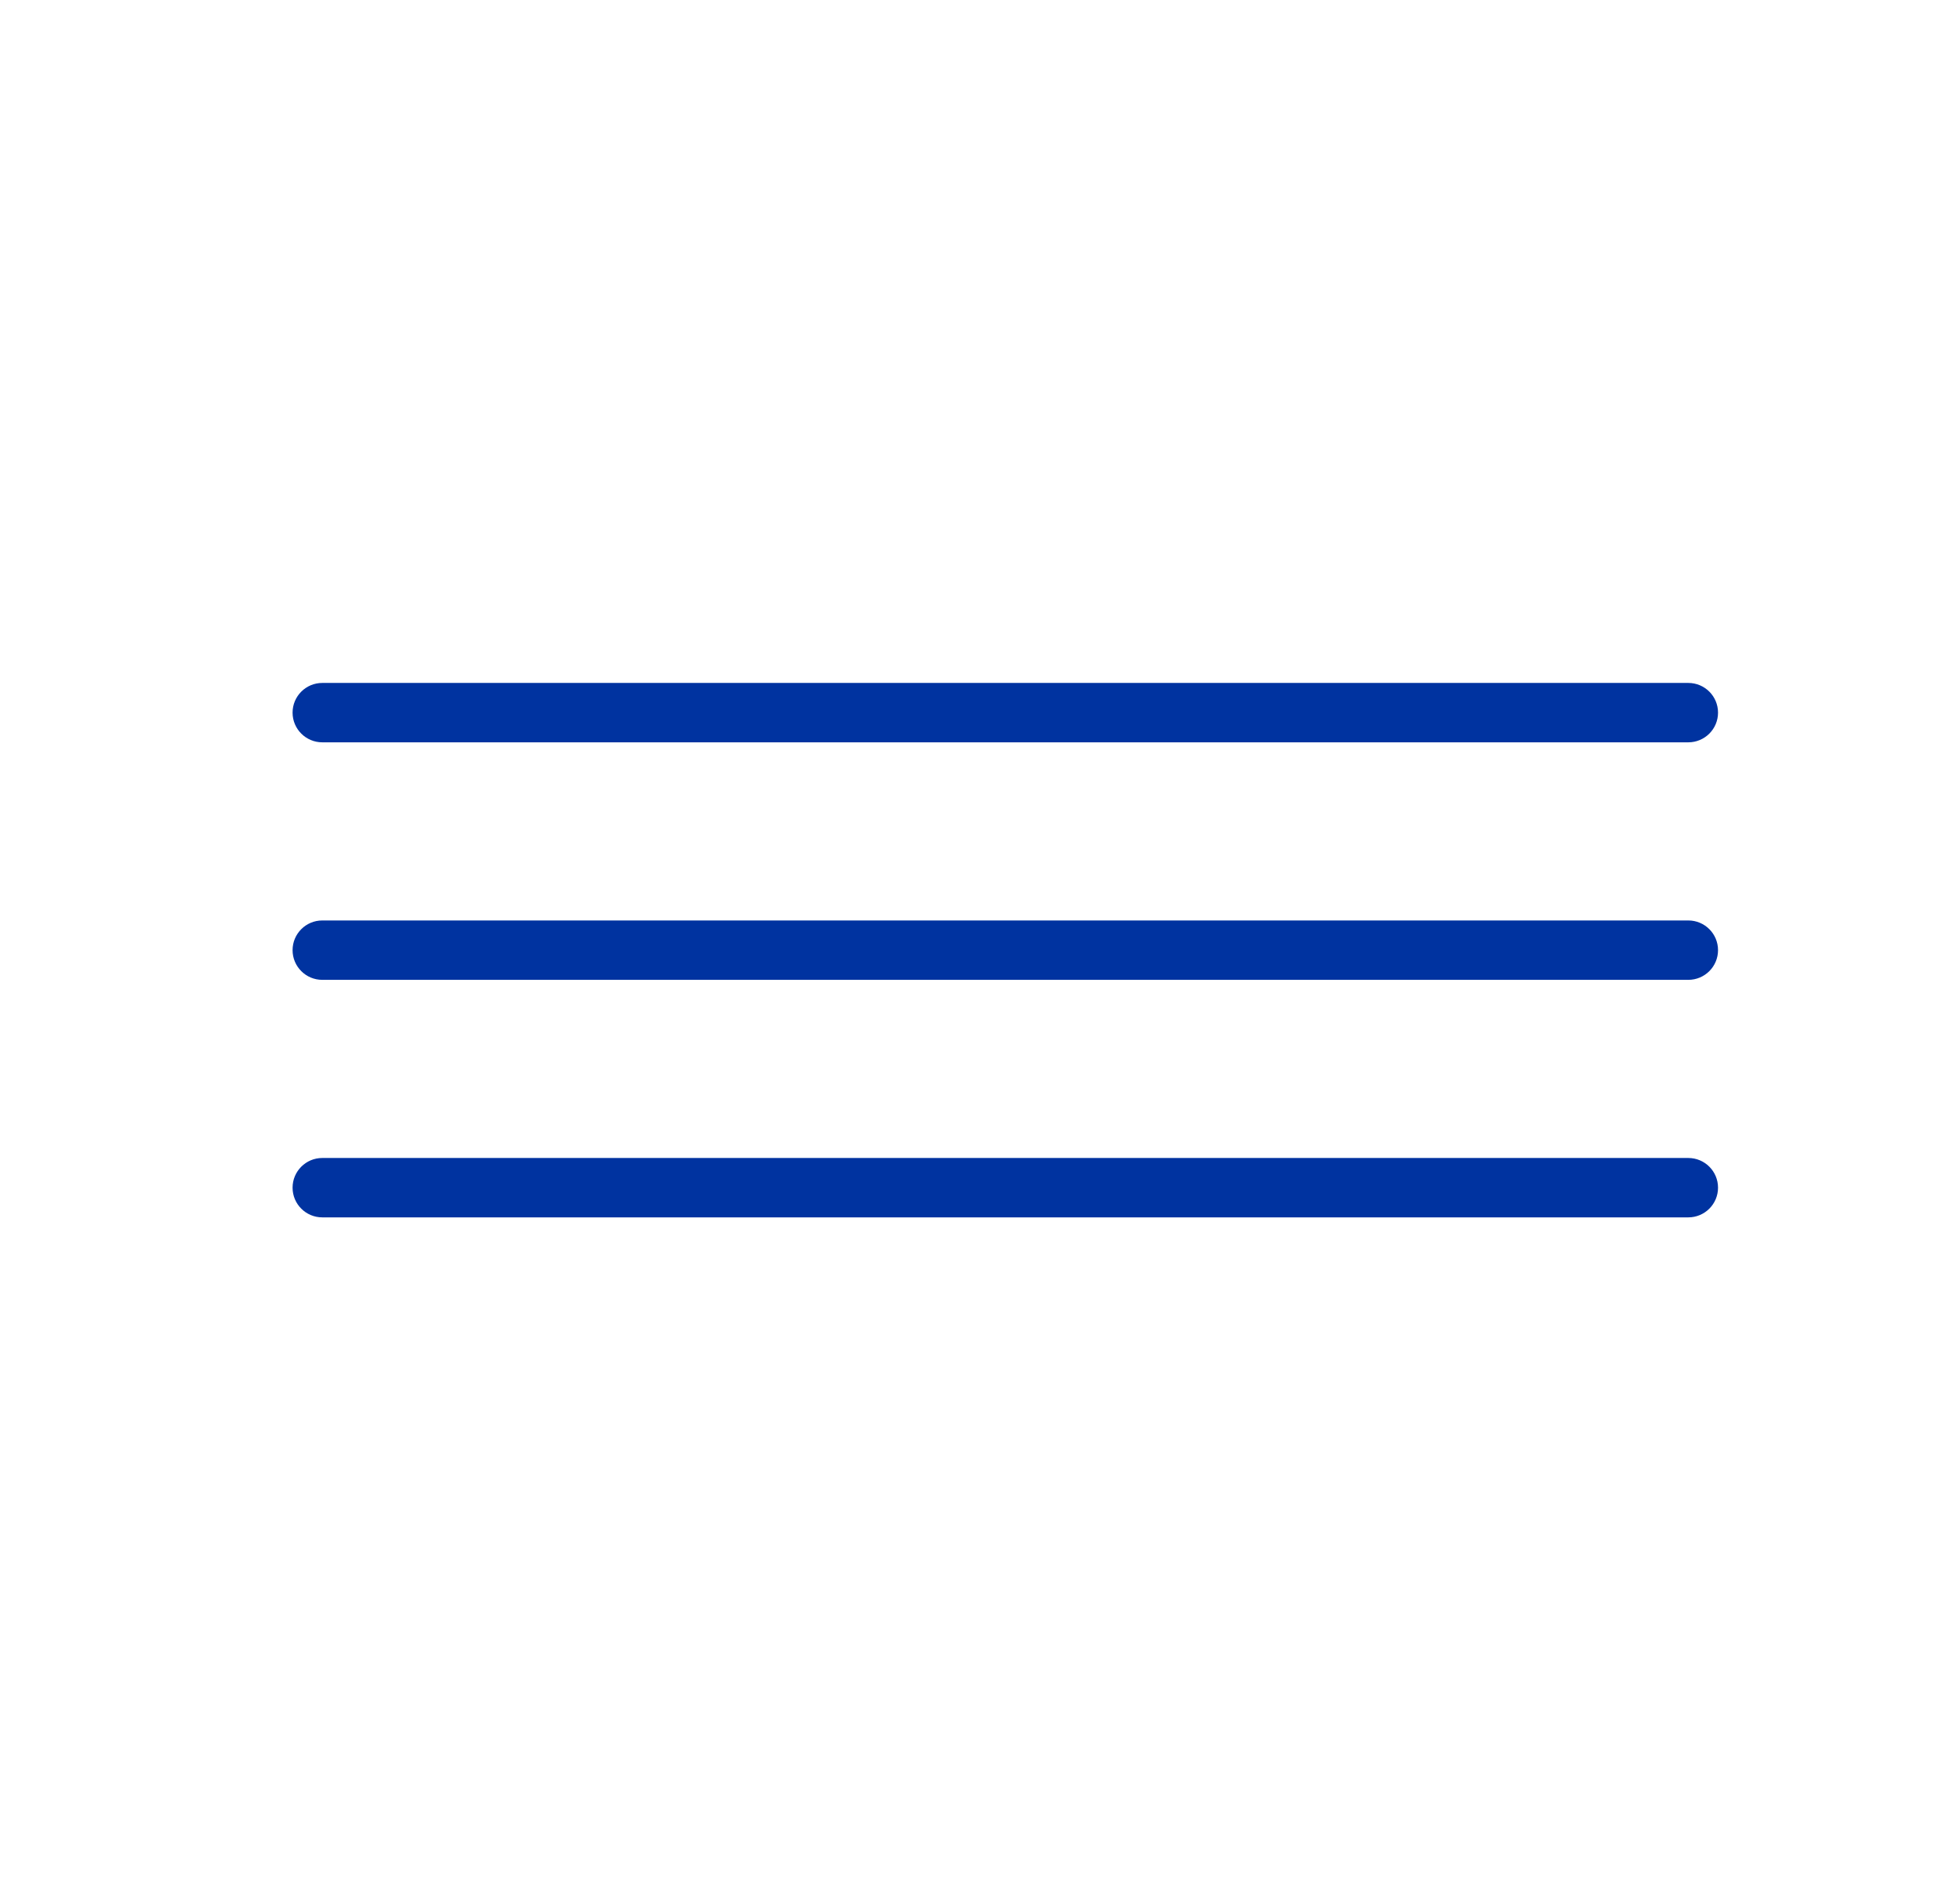
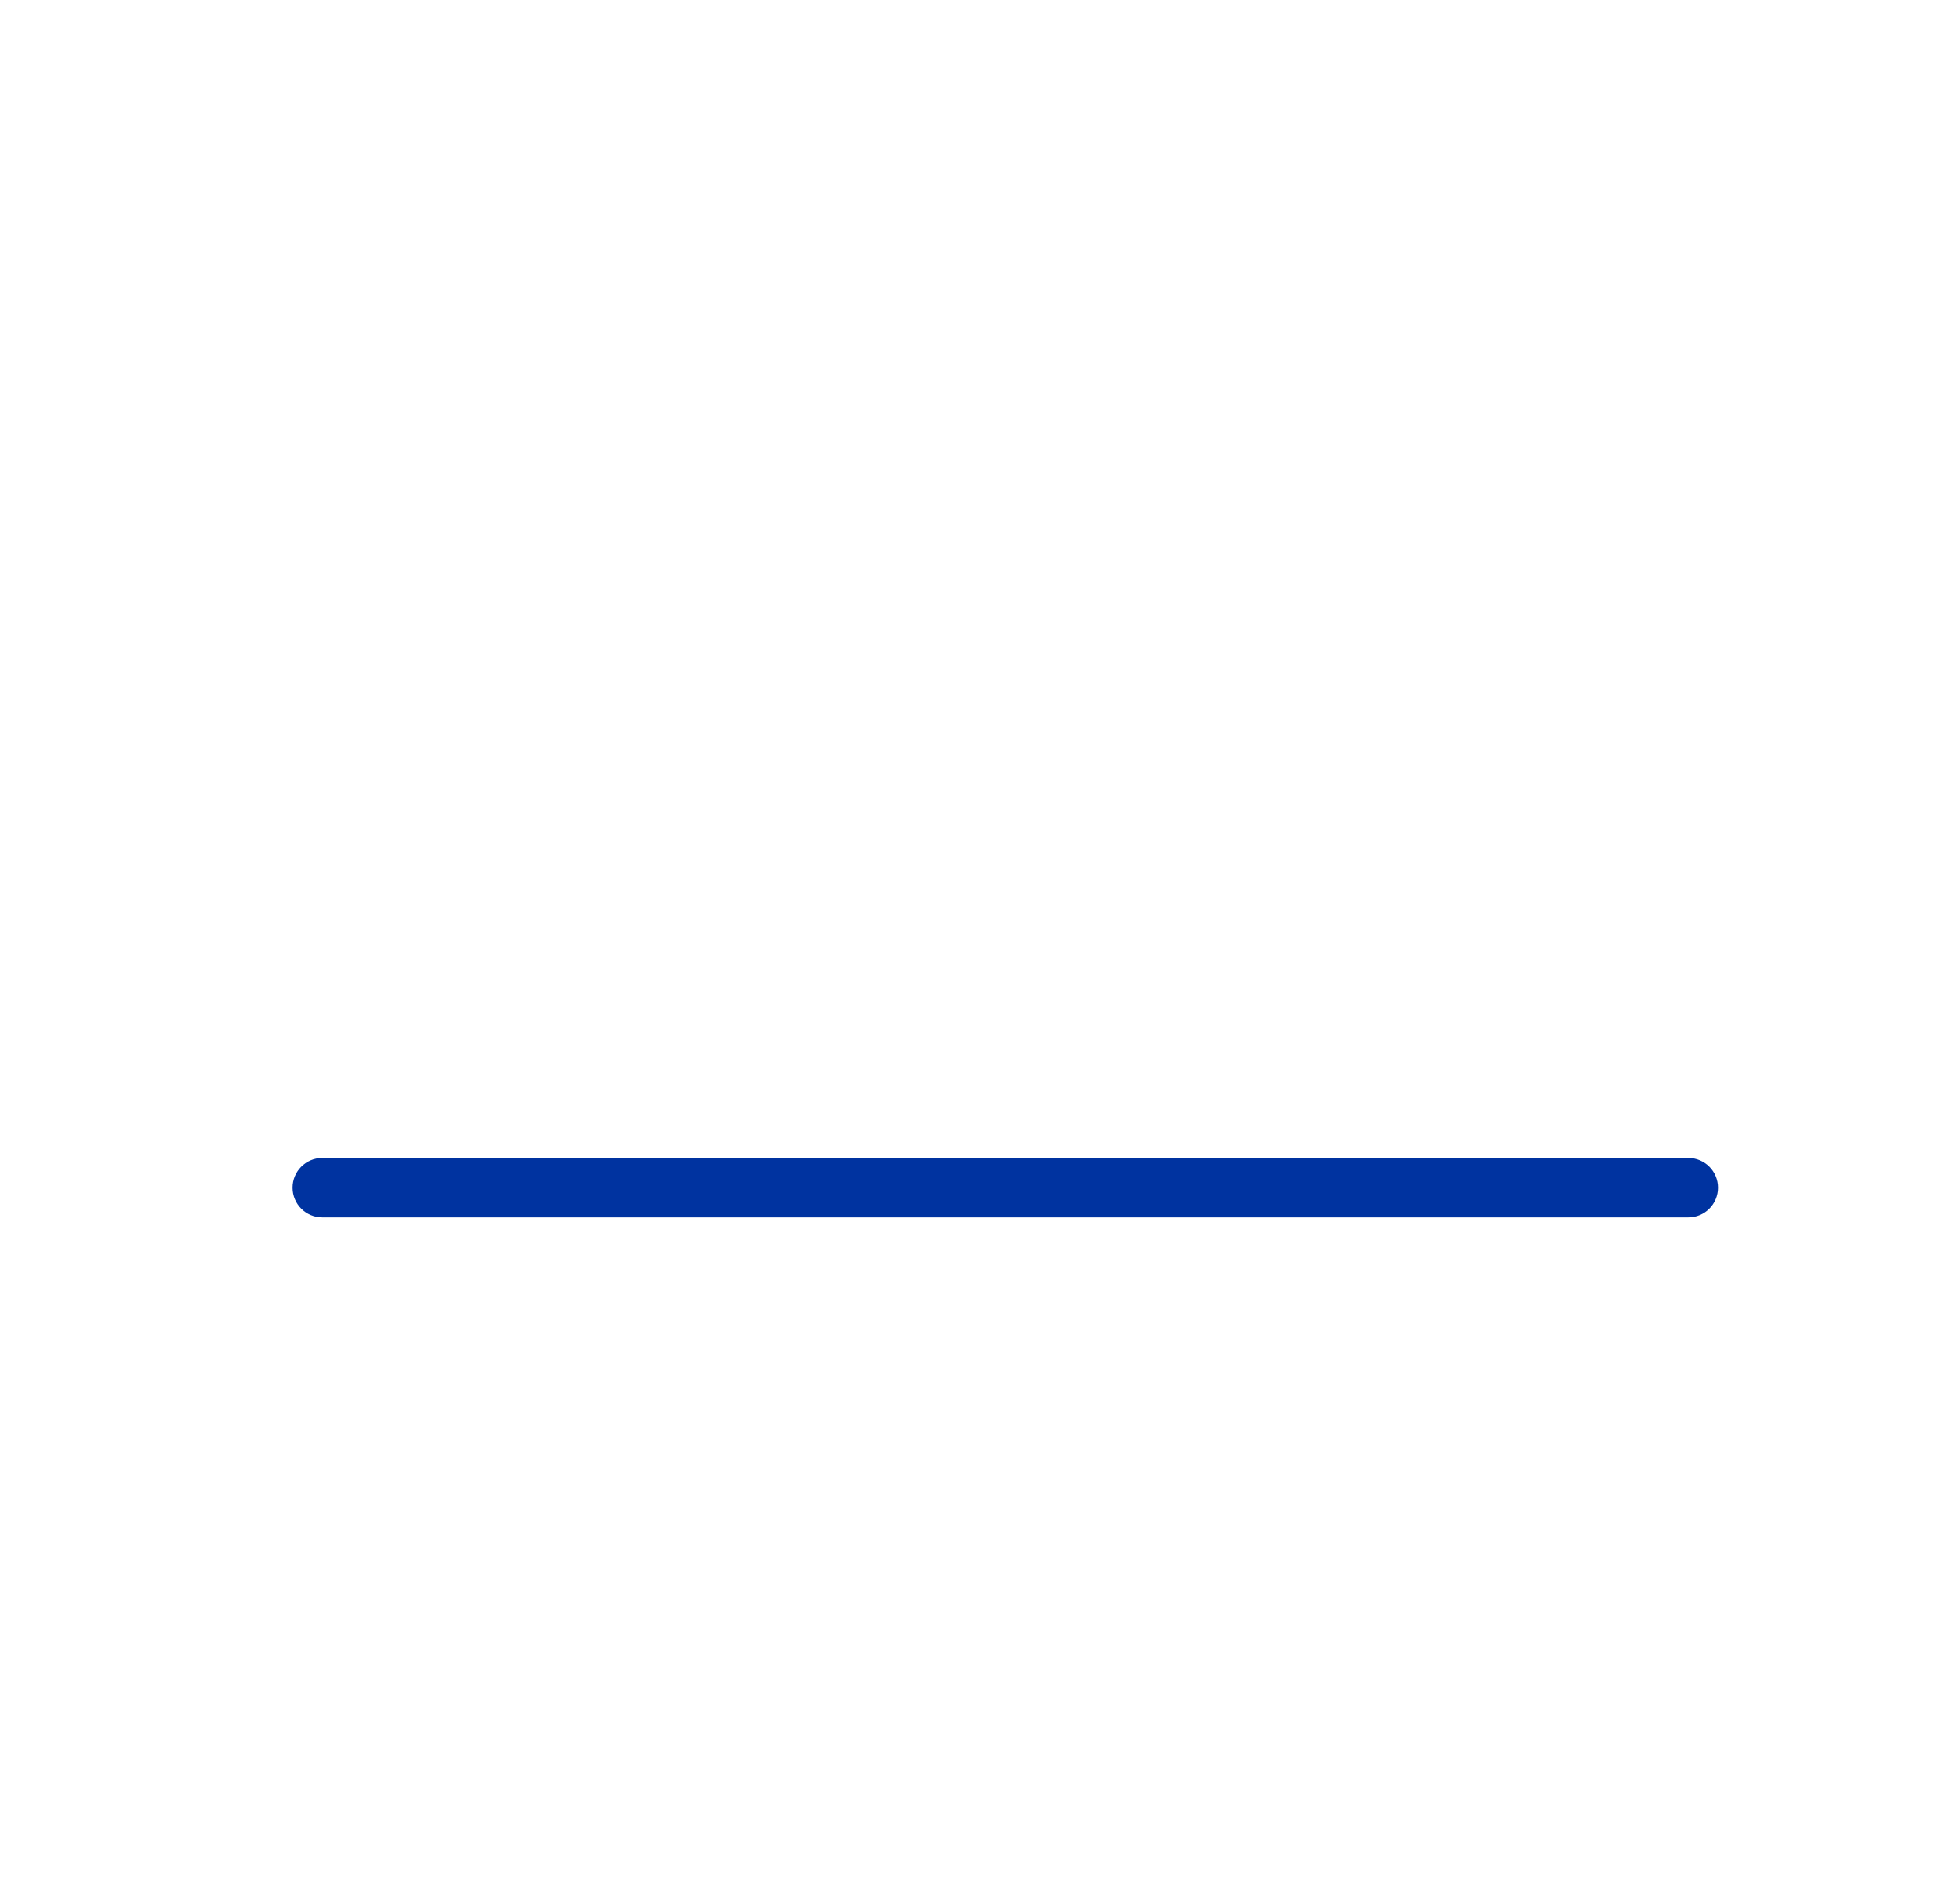
<svg xmlns="http://www.w3.org/2000/svg" width="33" height="32" viewBox="0 0 33 32" fill="none">
  <path d="M5.426 20.501H28.426C28.702 20.501 28.926 20.277 28.926 20.001C28.926 19.725 28.702 19.501 28.426 19.501H5.426C5.15 19.501 4.926 19.725 4.926 20.001C4.926 20.277 5.15 20.501 5.426 20.501Z" fill="#0033A0" />
-   <path d="M5.426 16.501H28.426C28.702 16.501 28.926 16.277 28.926 16.001C28.926 15.725 28.702 15.501 28.426 15.501H5.426C5.15 15.501 4.926 15.725 4.926 16.001C4.926 16.277 5.15 16.501 5.426 16.501Z" fill="#0033A0" />
-   <path fill-rule="evenodd" clip-rule="evenodd" d="M28.426 12.501H5.426C5.15 12.501 4.926 12.277 4.926 12.001C4.926 11.725 5.15 11.501 5.426 11.501H28.426C28.702 11.501 28.926 11.725 28.926 12.001C28.926 12.277 28.702 12.501 28.426 12.501Z" fill="#0033A0" />
</svg>